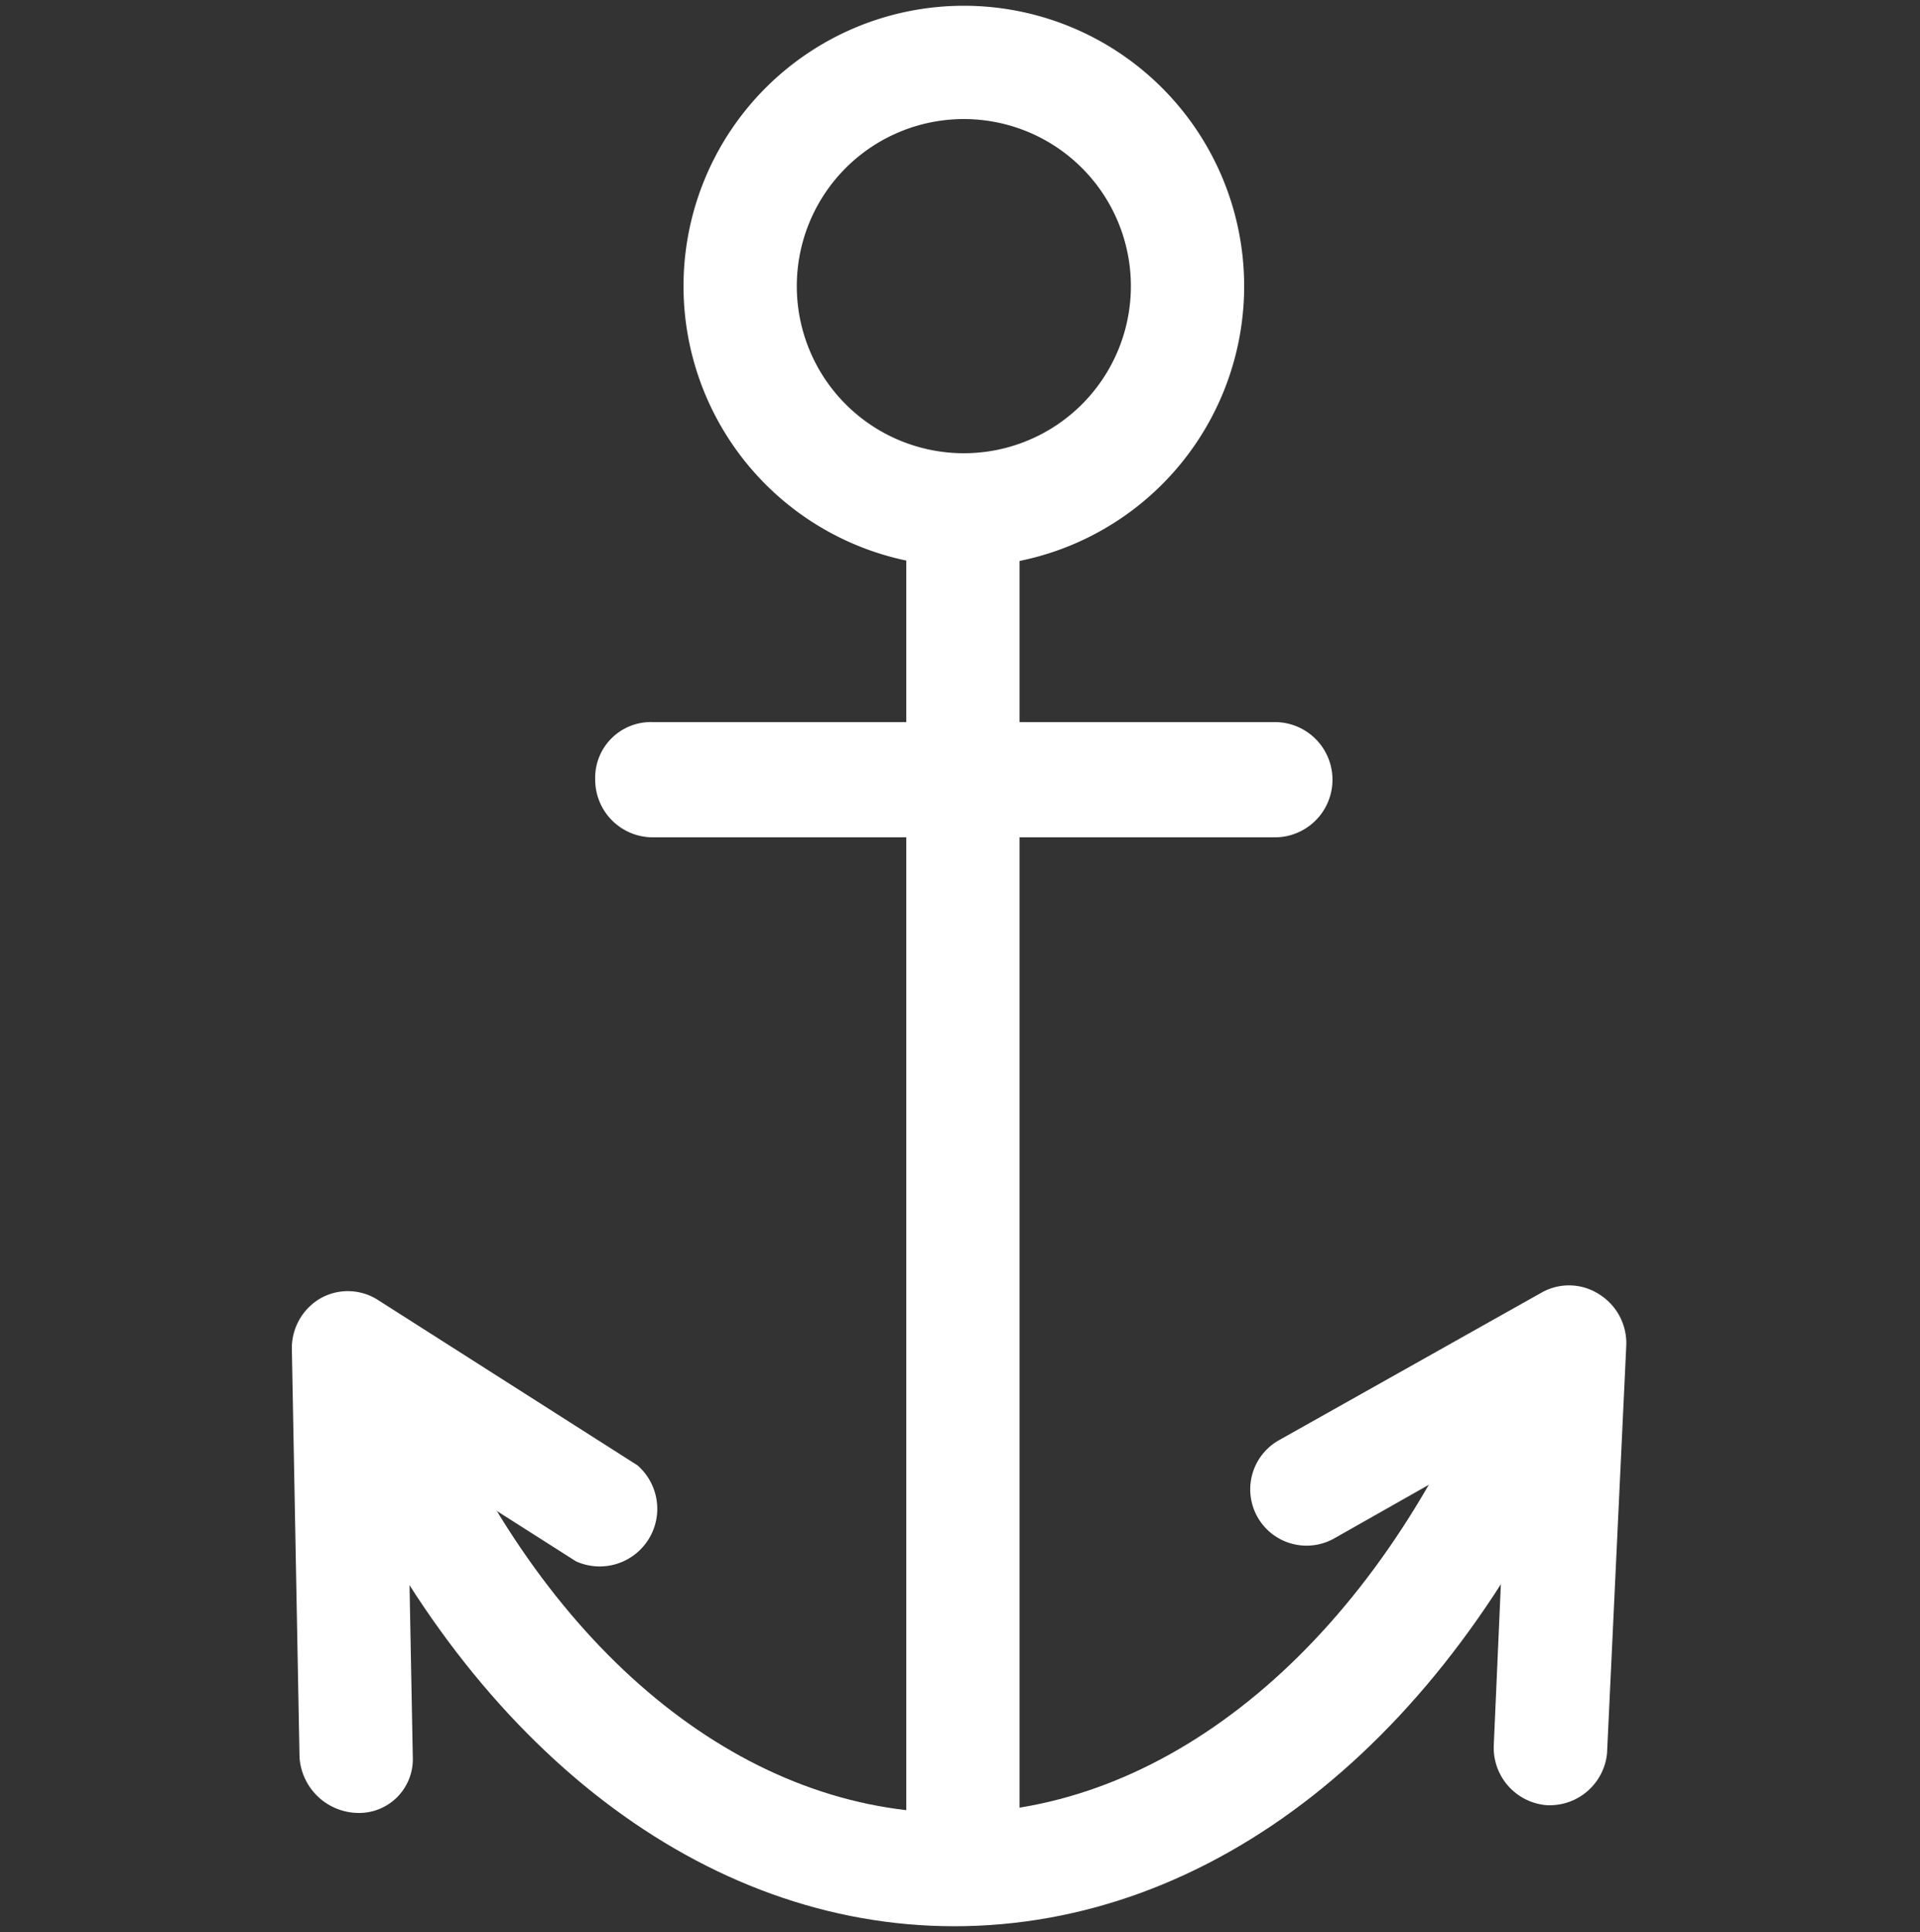
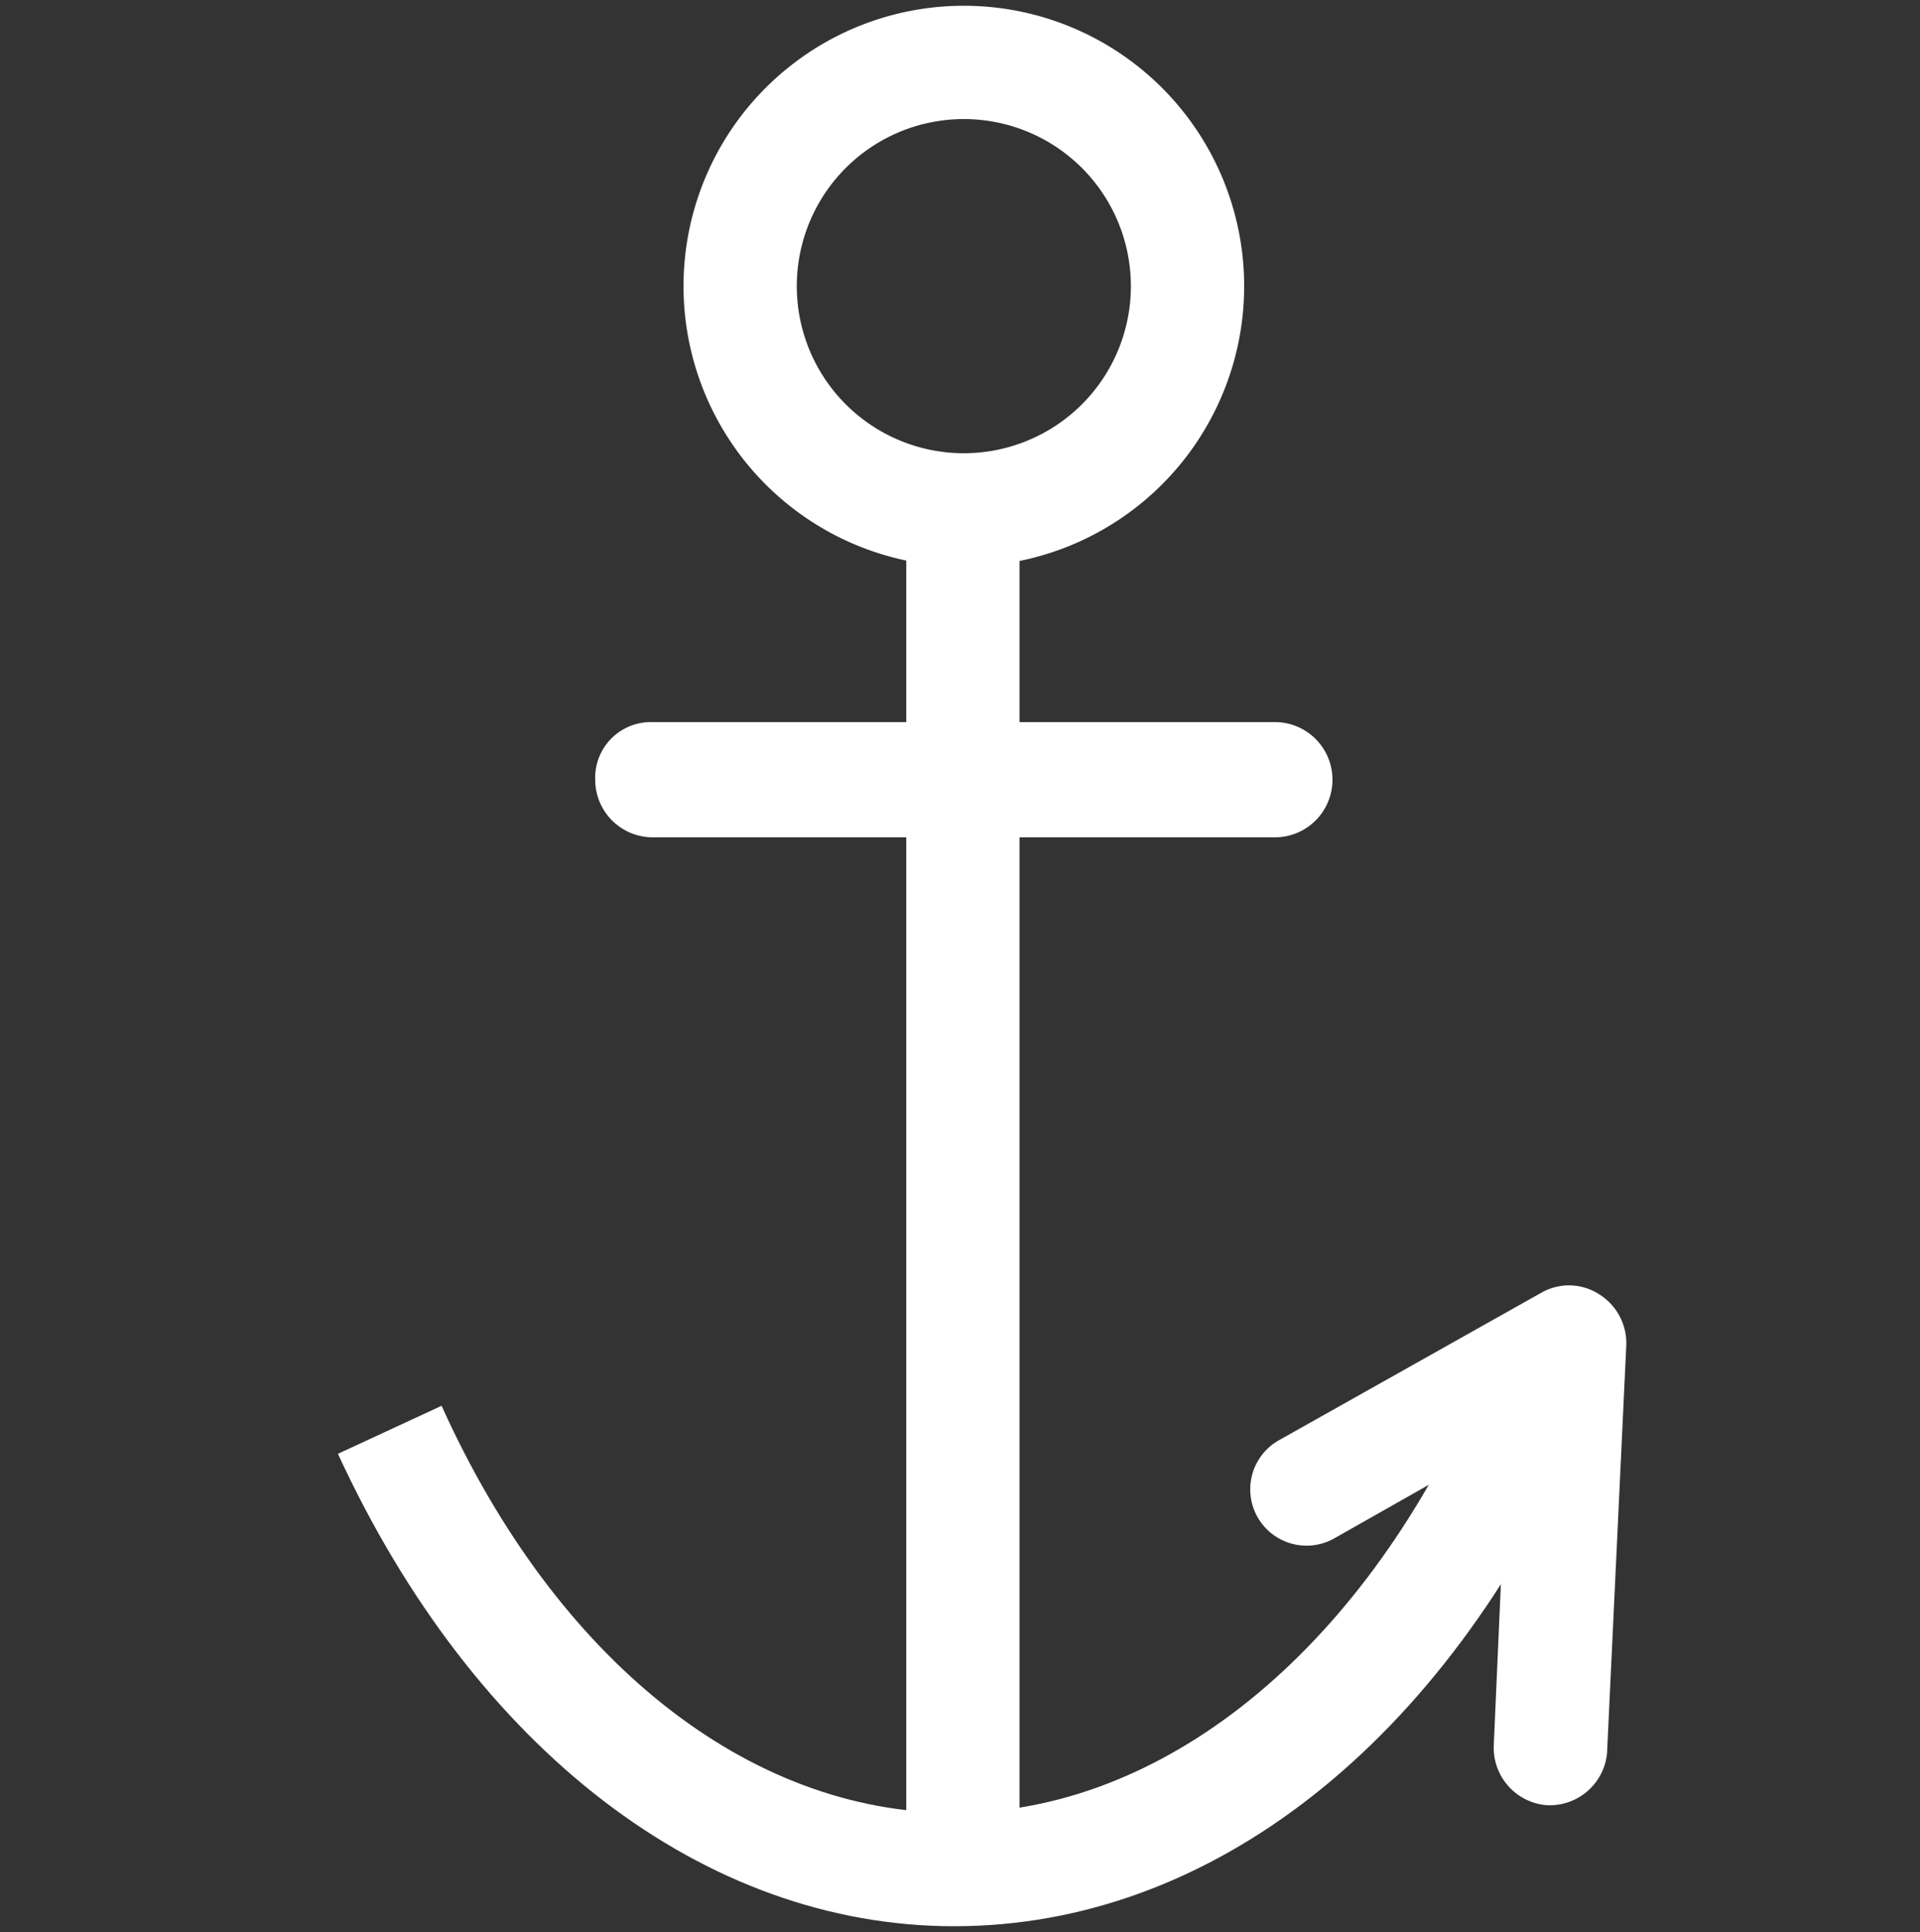
<svg xmlns="http://www.w3.org/2000/svg" id="Layer_1" data-name="Layer 1" width="100" height="100.6" viewBox="0 0 100 100.6">
  <rect x="0" y="0" width="100" height="100.6" fill="#333333" stroke="none" />
  <title>Artboard 1</title>
  <path d="M50.2,6.2a8.7,8.7,0,1,1-8.7,8.7,8.7,8.7,0,0,1,8.7-8.7m0-5.9A14.6,14.6,0,1,0,64.8,14.9,14.6,14.6,0,0,0,50.2.3Z" fill="#fff" />
  <path d="M49.7,100.3c-13,0-25-9.2-32.1-24.6L23,73.2c6,13.3,16,21.2,26.7,21.2s21.1-8.2,27.2-22l5.4,2.4C75.2,90.7,63.1,100.3,49.7,100.3Z" fill="#fff" />
  <rect x="47.2" y="26.1" width="5.9" height="73.9" fill="#fff" />
  <path d="M66.4,43.6H34a3,3,0,0,1-3-3,2.9,2.9,0,0,1,3-3H66.4a3,3,0,0,1,0,6Z" fill="#fff" />
-   <path d="M18.6,94.4a3.1,3.1,0,0,1-3-2.9l-.4-21.3a3,3,0,0,1,1.5-2.6,2.9,2.9,0,0,1,3,.1l13.5,8.6a3,3,0,0,1-3.2,5l-8.8-5.6.3,15.8a2.8,2.8,0,0,1-2.9,2.9Z" fill="#fff" />
  <path d="M80.7,94h-.1a3,3,0,0,1-2.8-3.1L78.5,75l-9,5.1A2.9,2.9,0,1,1,66.6,75l13.7-7.7a2.9,2.9,0,0,1,3,.1,3,3,0,0,1,1.4,2.7l-1,21.2A3,3,0,0,1,80.7,94Z" fill="#fff" />
</svg>